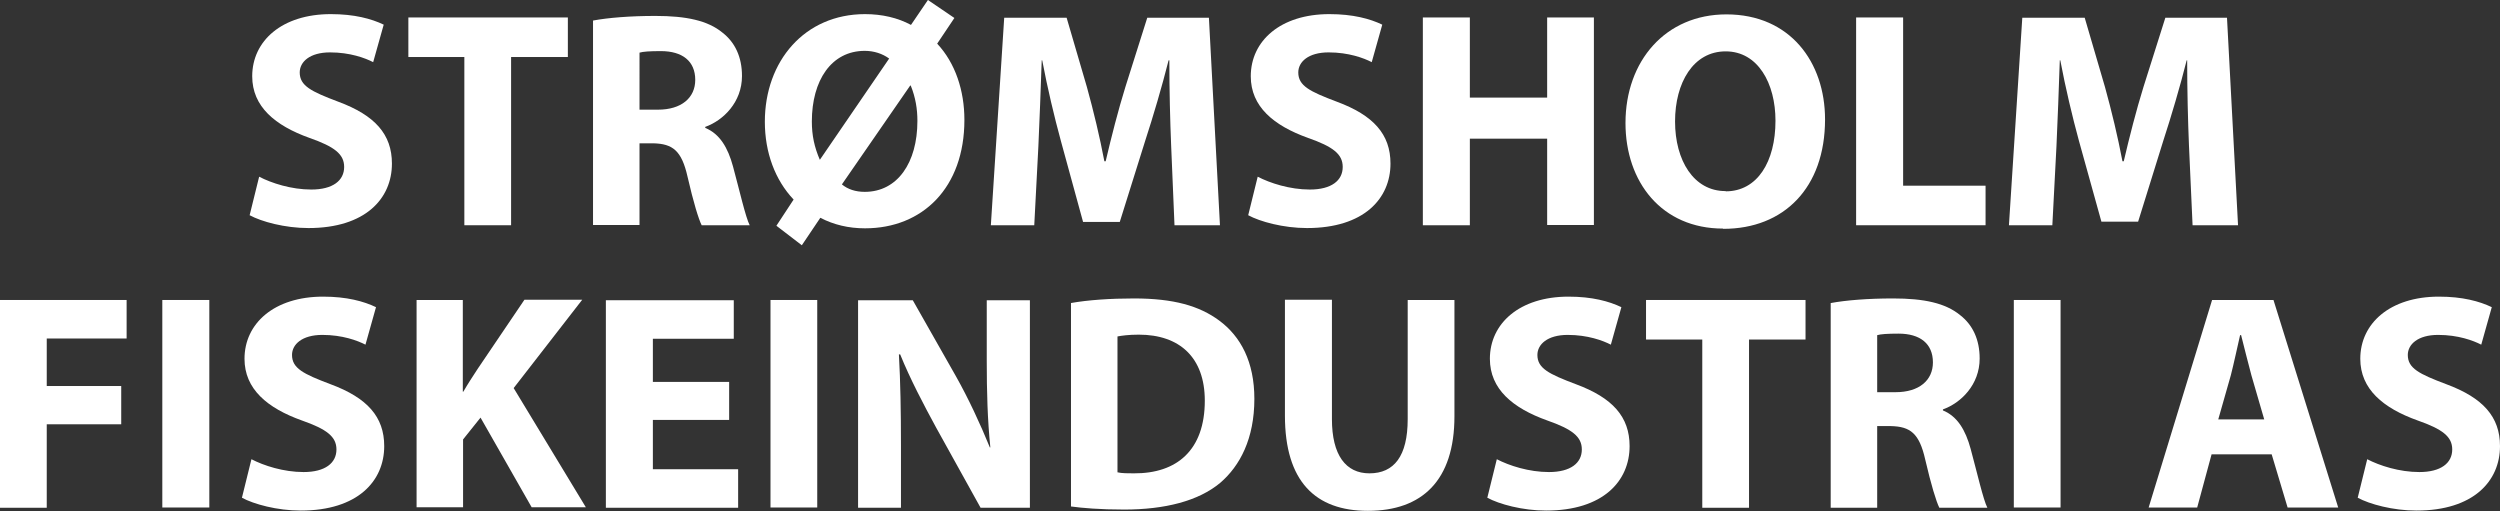
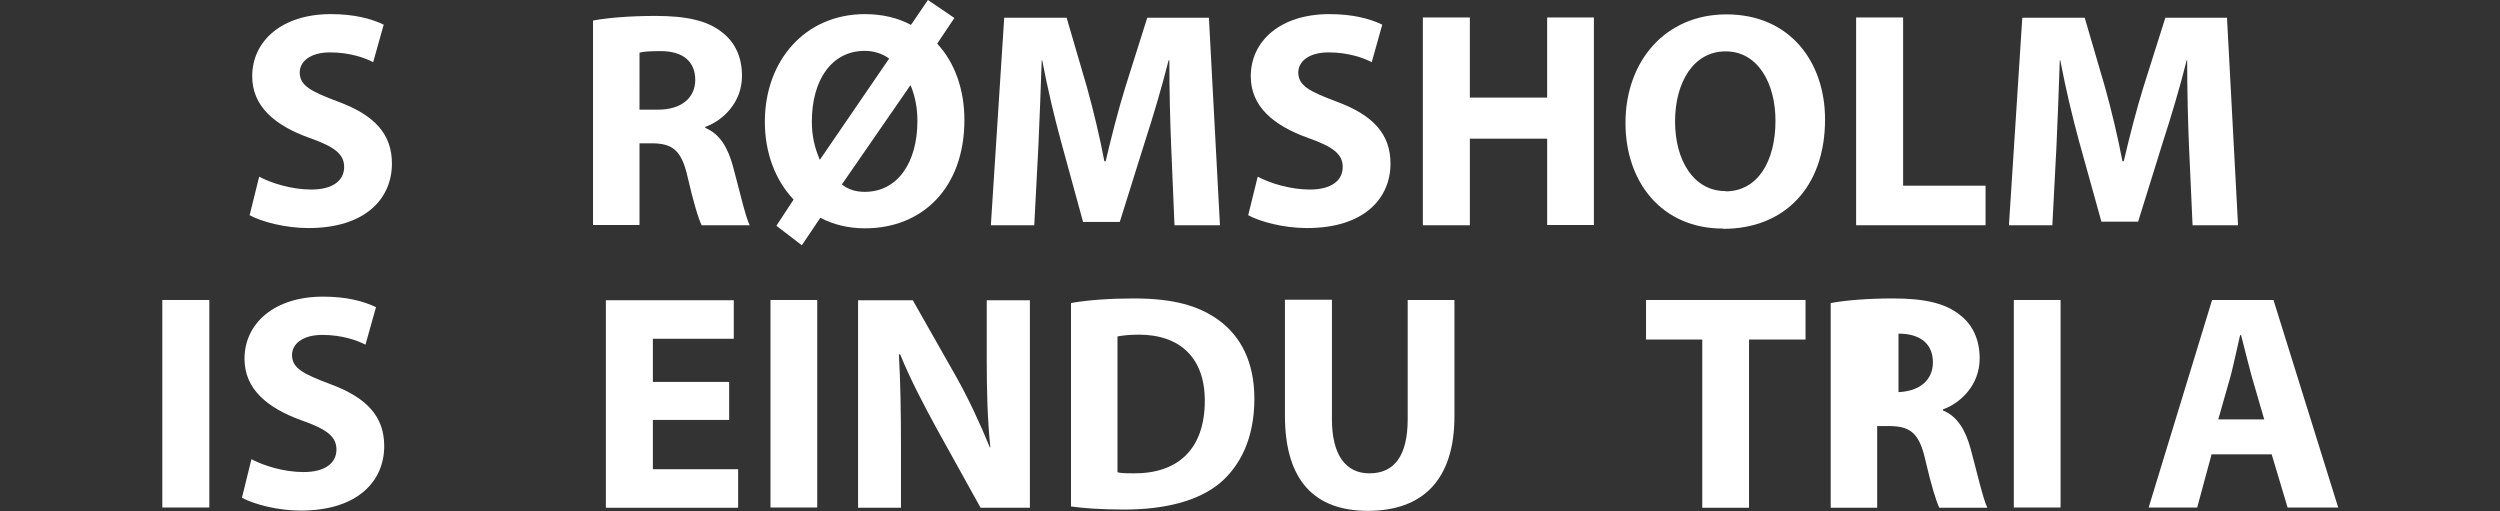
<svg xmlns="http://www.w3.org/2000/svg" version="1.1" id="Layer_1" x="0px" y="0px" viewBox="0 0 97.34 19.9" style="enable-background:new 0 0 97.34 19.9;" xml:space="preserve">
  <rect x="0" y="0" width="97.34" height="19.9" fill="#333333" stroke="none" />
  <style type="text/css">
	.st0{fill:#FFFFFF;}
</style>
  <g>
    <path class="st0" d="M10.09,6.88c0.48,0.25,1.25,0.5,2.03,0.5c0.84,0,1.28-0.35,1.28-0.88c0-0.5-0.38-0.79-1.35-1.13   c-1.34-0.48-2.23-1.22-2.23-2.4c0-1.38,1.16-2.42,3.06-2.42c0.92,0,1.58,0.18,2.06,0.41l-0.41,1.46c-0.31-0.16-0.9-0.38-1.68-0.38   c-0.79,0-1.18,0.37-1.18,0.78c0,0.52,0.44,0.74,1.5,1.14c1.43,0.53,2.09,1.27,2.09,2.41c0,1.36-1.03,2.51-3.25,2.51   c-0.92,0-1.83-0.25-2.29-0.5L10.09,6.88z" />
-     <path class="st0" d="M18.08,2.22H15.9V0.68h6.21v1.54h-2.21v6.55h-1.82V2.22z" />
    <path class="st0" d="M23.09,0.8c0.59-0.11,1.45-0.18,2.43-0.18c1.2,0,2.04,0.18,2.61,0.65c0.49,0.38,0.76,0.95,0.76,1.69   c0,1.02-0.73,1.73-1.43,1.98v0.04c0.56,0.23,0.88,0.76,1.08,1.5c0.25,0.92,0.49,1.98,0.65,2.29h-1.87C27.2,8.53,27,7.88,26.77,6.88   c-0.23-1.02-0.58-1.28-1.33-1.3H24.9v3.18h-1.81V0.8z M24.9,4.27h0.72c0.91,0,1.45-0.46,1.45-1.16c0-0.73-0.5-1.12-1.34-1.12   c-0.44,0-0.7,0.02-0.83,0.06V4.27z" />
    <path class="st0" d="M30.23,8.79l0.67-1.02c-0.72-0.76-1.12-1.83-1.12-3.03c0-2.36,1.55-4.19,3.9-4.19c0.66,0,1.27,0.14,1.79,0.42   L36.13,0l1.03,0.7L36.49,1.7c0.71,0.76,1.06,1.83,1.06,2.97c0,2.64-1.63,4.22-3.87,4.22c-0.64,0-1.22-0.14-1.74-0.41l-0.72,1.07   L30.23,8.79z M34.62,2.28c-0.26-0.19-0.59-0.3-0.95-0.3c-1.3,0-2.06,1.15-2.06,2.75c0,0.55,0.1,1,0.31,1.49l0.01-0.01L34.62,2.28z    M32.78,7.18c0.23,0.19,0.53,0.29,0.89,0.29c1.27,0,2.05-1.13,2.05-2.76c0-0.46-0.07-0.91-0.26-1.38h-0.02L32.78,7.18z" />
    <path class="st0" d="M45.6,5.67c-0.04-0.97-0.07-2.13-0.07-3.32H45.5c-0.26,1.03-0.6,2.18-0.91,3.13L43.6,8.64h-1.43L41.31,5.5   c-0.26-0.95-0.53-2.09-0.73-3.15h-0.02c-0.04,1.09-0.08,2.34-0.13,3.35l-0.16,3.07h-1.69l0.52-8.08h2.43l0.79,2.7   c0.26,0.94,0.5,1.94,0.68,2.89h0.05c0.22-0.94,0.49-2,0.77-2.9l0.85-2.69h2.4l0.43,8.08h-1.77L45.6,5.67z" />
    <path class="st0" d="M48.97,6.88c0.48,0.25,1.25,0.5,2.03,0.5c0.84,0,1.28-0.35,1.28-0.88c0-0.5-0.38-0.79-1.35-1.13   c-1.34-0.48-2.23-1.22-2.23-2.4c0-1.38,1.16-2.42,3.06-2.42c0.92,0,1.58,0.18,2.06,0.41l-0.41,1.46c-0.31-0.16-0.9-0.38-1.68-0.38   c-0.79,0-1.18,0.37-1.18,0.78c0,0.52,0.44,0.74,1.5,1.14c1.43,0.53,2.09,1.27,2.09,2.41c0,1.36-1.03,2.51-3.25,2.51   c-0.92,0-1.83-0.25-2.29-0.5L48.97,6.88z" />
    <path class="st0" d="M57.23,0.68V3.8h3.01V0.68h1.82v8.08h-1.82V5.4h-3.01v3.37H55.4V0.68H57.23z" />
    <path class="st0" d="M67.09,8.9c-2.39,0-3.8-1.81-3.8-4.11c0-2.42,1.56-4.23,3.93-4.23c2.48,0,3.84,1.86,3.84,4.09   c0,2.66-1.6,4.26-3.96,4.26H67.09z M67.19,7.45c1.24,0,1.94-1.16,1.94-2.75c0-1.45-0.68-2.7-1.94-2.7c-1.26,0-1.97,1.22-1.97,2.73   c0,1.52,0.73,2.71,1.96,2.71H67.19z" />
    <path class="st0" d="M72.28,0.68h1.82v6.55h3.21v1.54h-5.04V0.68z" />
    <path class="st0" d="M85.23,5.67c-0.04-0.97-0.07-2.13-0.07-3.32h-0.02c-0.26,1.03-0.6,2.18-0.91,3.13l-0.98,3.15h-1.43L80.95,5.5   c-0.26-0.95-0.53-2.09-0.73-3.15h-0.02c-0.04,1.09-0.08,2.34-0.13,3.35l-0.16,3.07h-1.69l0.52-8.08h2.43l0.79,2.7   c0.26,0.94,0.5,1.94,0.68,2.89h0.05c0.22-0.94,0.49-2,0.77-2.9l0.85-2.69h2.4l0.43,8.08h-1.77L85.23,5.67z" />
-     <path class="st0" d="M0,11.68h4.93v1.5H1.82v1.85h2.9v1.49h-2.9v3.25H0V11.68z" />
    <path class="st0" d="M8.15,11.68v8.08H6.32v-8.08H8.15z" />
    <path class="st0" d="M9.79,17.88c0.48,0.25,1.25,0.5,2.03,0.5c0.84,0,1.28-0.35,1.28-0.88c0-0.5-0.38-0.79-1.35-1.13   c-1.34-0.48-2.23-1.22-2.23-2.4c0-1.38,1.16-2.42,3.06-2.42c0.92,0,1.58,0.18,2.06,0.41l-0.41,1.46c-0.31-0.16-0.9-0.38-1.68-0.38   c-0.79,0-1.18,0.37-1.18,0.78c0,0.52,0.44,0.74,1.5,1.14c1.43,0.53,2.09,1.27,2.09,2.41c0,1.36-1.03,2.51-3.25,2.51   c-0.92,0-1.83-0.25-2.29-0.5L9.79,17.88z" />
-     <path class="st0" d="M16.21,11.68h1.81v3.57h0.02c0.18-0.31,0.37-0.6,0.56-0.89l1.82-2.69h2.25l-2.67,3.44l2.81,4.64H20.7   l-1.99-3.49l-0.68,0.85v2.64h-1.81V11.68z" />
    <path class="st0" d="M28.39,16.35h-2.97v1.92h3.32v1.5h-5.15v-8.08h4.98v1.5h-3.15v1.68h2.97V16.35z" />
    <path class="st0" d="M31.82,11.68v8.08H30v-8.08H31.82z" />
    <path class="st0" d="M33.41,19.77v-8.08h2.13l1.68,2.96c0.48,0.85,0.95,1.86,1.32,2.77h0.02c-0.11-1.07-0.14-2.16-0.14-3.38v-2.35   h1.68v8.08h-1.92l-1.73-3.12c-0.48-0.88-1.02-1.91-1.4-2.85H35c0.06,1.08,0.08,2.22,0.08,3.54v2.43H33.41z" />
    <path class="st0" d="M41.69,11.8c0.67-0.12,1.55-0.18,2.46-0.18c1.55,0,2.55,0.29,3.32,0.86c0.84,0.62,1.37,1.61,1.37,3.05   c0,1.55-0.56,2.61-1.33,3.27c-0.85,0.71-2.16,1.04-3.74,1.04c-0.95,0-1.63-0.06-2.07-0.12V11.8z M43.51,18.39   c0.16,0.04,0.42,0.04,0.64,0.04c1.67,0.01,2.76-0.9,2.76-2.83c0-1.68-0.98-2.57-2.57-2.57c-0.4,0-0.67,0.04-0.83,0.07V18.39z" />
    <path class="st0" d="M51.86,11.68v4.64c0,1.4,0.54,2.11,1.46,2.11c0.96,0,1.49-0.67,1.49-2.11v-4.64h1.82v4.53   c0,2.5-1.26,3.68-3.37,3.68c-2.04,0-3.23-1.14-3.23-3.71v-4.51H51.86z" />
-     <path class="st0" d="M58.28,17.88c0.48,0.25,1.25,0.5,2.03,0.5c0.84,0,1.28-0.35,1.28-0.88c0-0.5-0.38-0.79-1.35-1.13   c-1.34-0.48-2.23-1.22-2.23-2.4c0-1.38,1.16-2.42,3.06-2.42c0.92,0,1.58,0.18,2.06,0.41l-0.41,1.46c-0.31-0.16-0.9-0.38-1.68-0.38   c-0.79,0-1.18,0.37-1.18,0.78c0,0.52,0.44,0.74,1.5,1.14c1.43,0.53,2.09,1.27,2.09,2.41c0,1.36-1.03,2.51-3.25,2.51   c-0.92,0-1.83-0.25-2.29-0.5L58.28,17.88z" />
    <path class="st0" d="M66.27,13.22h-2.18v-1.54h6.21v1.54H68.1v6.55h-1.82V13.22z" />
-     <path class="st0" d="M71.28,11.8c0.59-0.11,1.45-0.18,2.43-0.18c1.2,0,2.04,0.18,2.61,0.65c0.49,0.38,0.76,0.95,0.76,1.69   c0,1.02-0.73,1.73-1.43,1.98v0.04c0.56,0.23,0.88,0.76,1.08,1.5c0.25,0.92,0.49,1.98,0.65,2.29h-1.87   c-0.12-0.24-0.32-0.89-0.55-1.88c-0.23-1.02-0.58-1.28-1.33-1.3h-0.54v3.18h-1.81V11.8z M73.09,15.27h0.72   c0.91,0,1.45-0.46,1.45-1.16c0-0.73-0.5-1.12-1.34-1.12c-0.44,0-0.7,0.02-0.83,0.06V15.27z" />
+     <path class="st0" d="M71.28,11.8c0.59-0.11,1.45-0.18,2.43-0.18c1.2,0,2.04,0.18,2.61,0.65c0.49,0.38,0.76,0.95,0.76,1.69   c0,1.02-0.73,1.73-1.43,1.98v0.04c0.56,0.23,0.88,0.76,1.08,1.5c0.25,0.92,0.49,1.98,0.65,2.29h-1.87   c-0.12-0.24-0.32-0.89-0.55-1.88c-0.23-1.02-0.58-1.28-1.33-1.3h-0.54v3.18h-1.81V11.8z M73.09,15.27h0.72   c0.91,0,1.45-0.46,1.45-1.16c0-0.73-0.5-1.12-1.34-1.12V15.27z" />
    <path class="st0" d="M80.23,11.68v8.08h-1.82v-8.08H80.23z" />
    <path class="st0" d="M86.11,17.69l-0.56,2.07h-1.89l2.47-8.08h2.39l2.52,8.08h-1.97l-0.62-2.07H86.11z M88.16,16.33l-0.5-1.72   c-0.13-0.48-0.28-1.09-0.4-1.56h-0.04c-0.11,0.48-0.24,1.09-0.36,1.56l-0.49,1.72H88.16z" />
-     <path class="st0" d="M92.17,17.88c0.48,0.25,1.25,0.5,2.03,0.5c0.84,0,1.28-0.35,1.28-0.88c0-0.5-0.38-0.79-1.35-1.13   c-1.34-0.48-2.23-1.22-2.23-2.4c0-1.38,1.16-2.42,3.06-2.42c0.92,0,1.58,0.18,2.06,0.41l-0.41,1.46c-0.31-0.16-0.9-0.38-1.68-0.38   c-0.79,0-1.18,0.37-1.18,0.78c0,0.52,0.44,0.74,1.5,1.14c1.43,0.53,2.09,1.27,2.09,2.41c0,1.36-1.03,2.51-3.25,2.51   c-0.92,0-1.83-0.25-2.29-0.5L92.17,17.88z" />
  </g>
</svg>